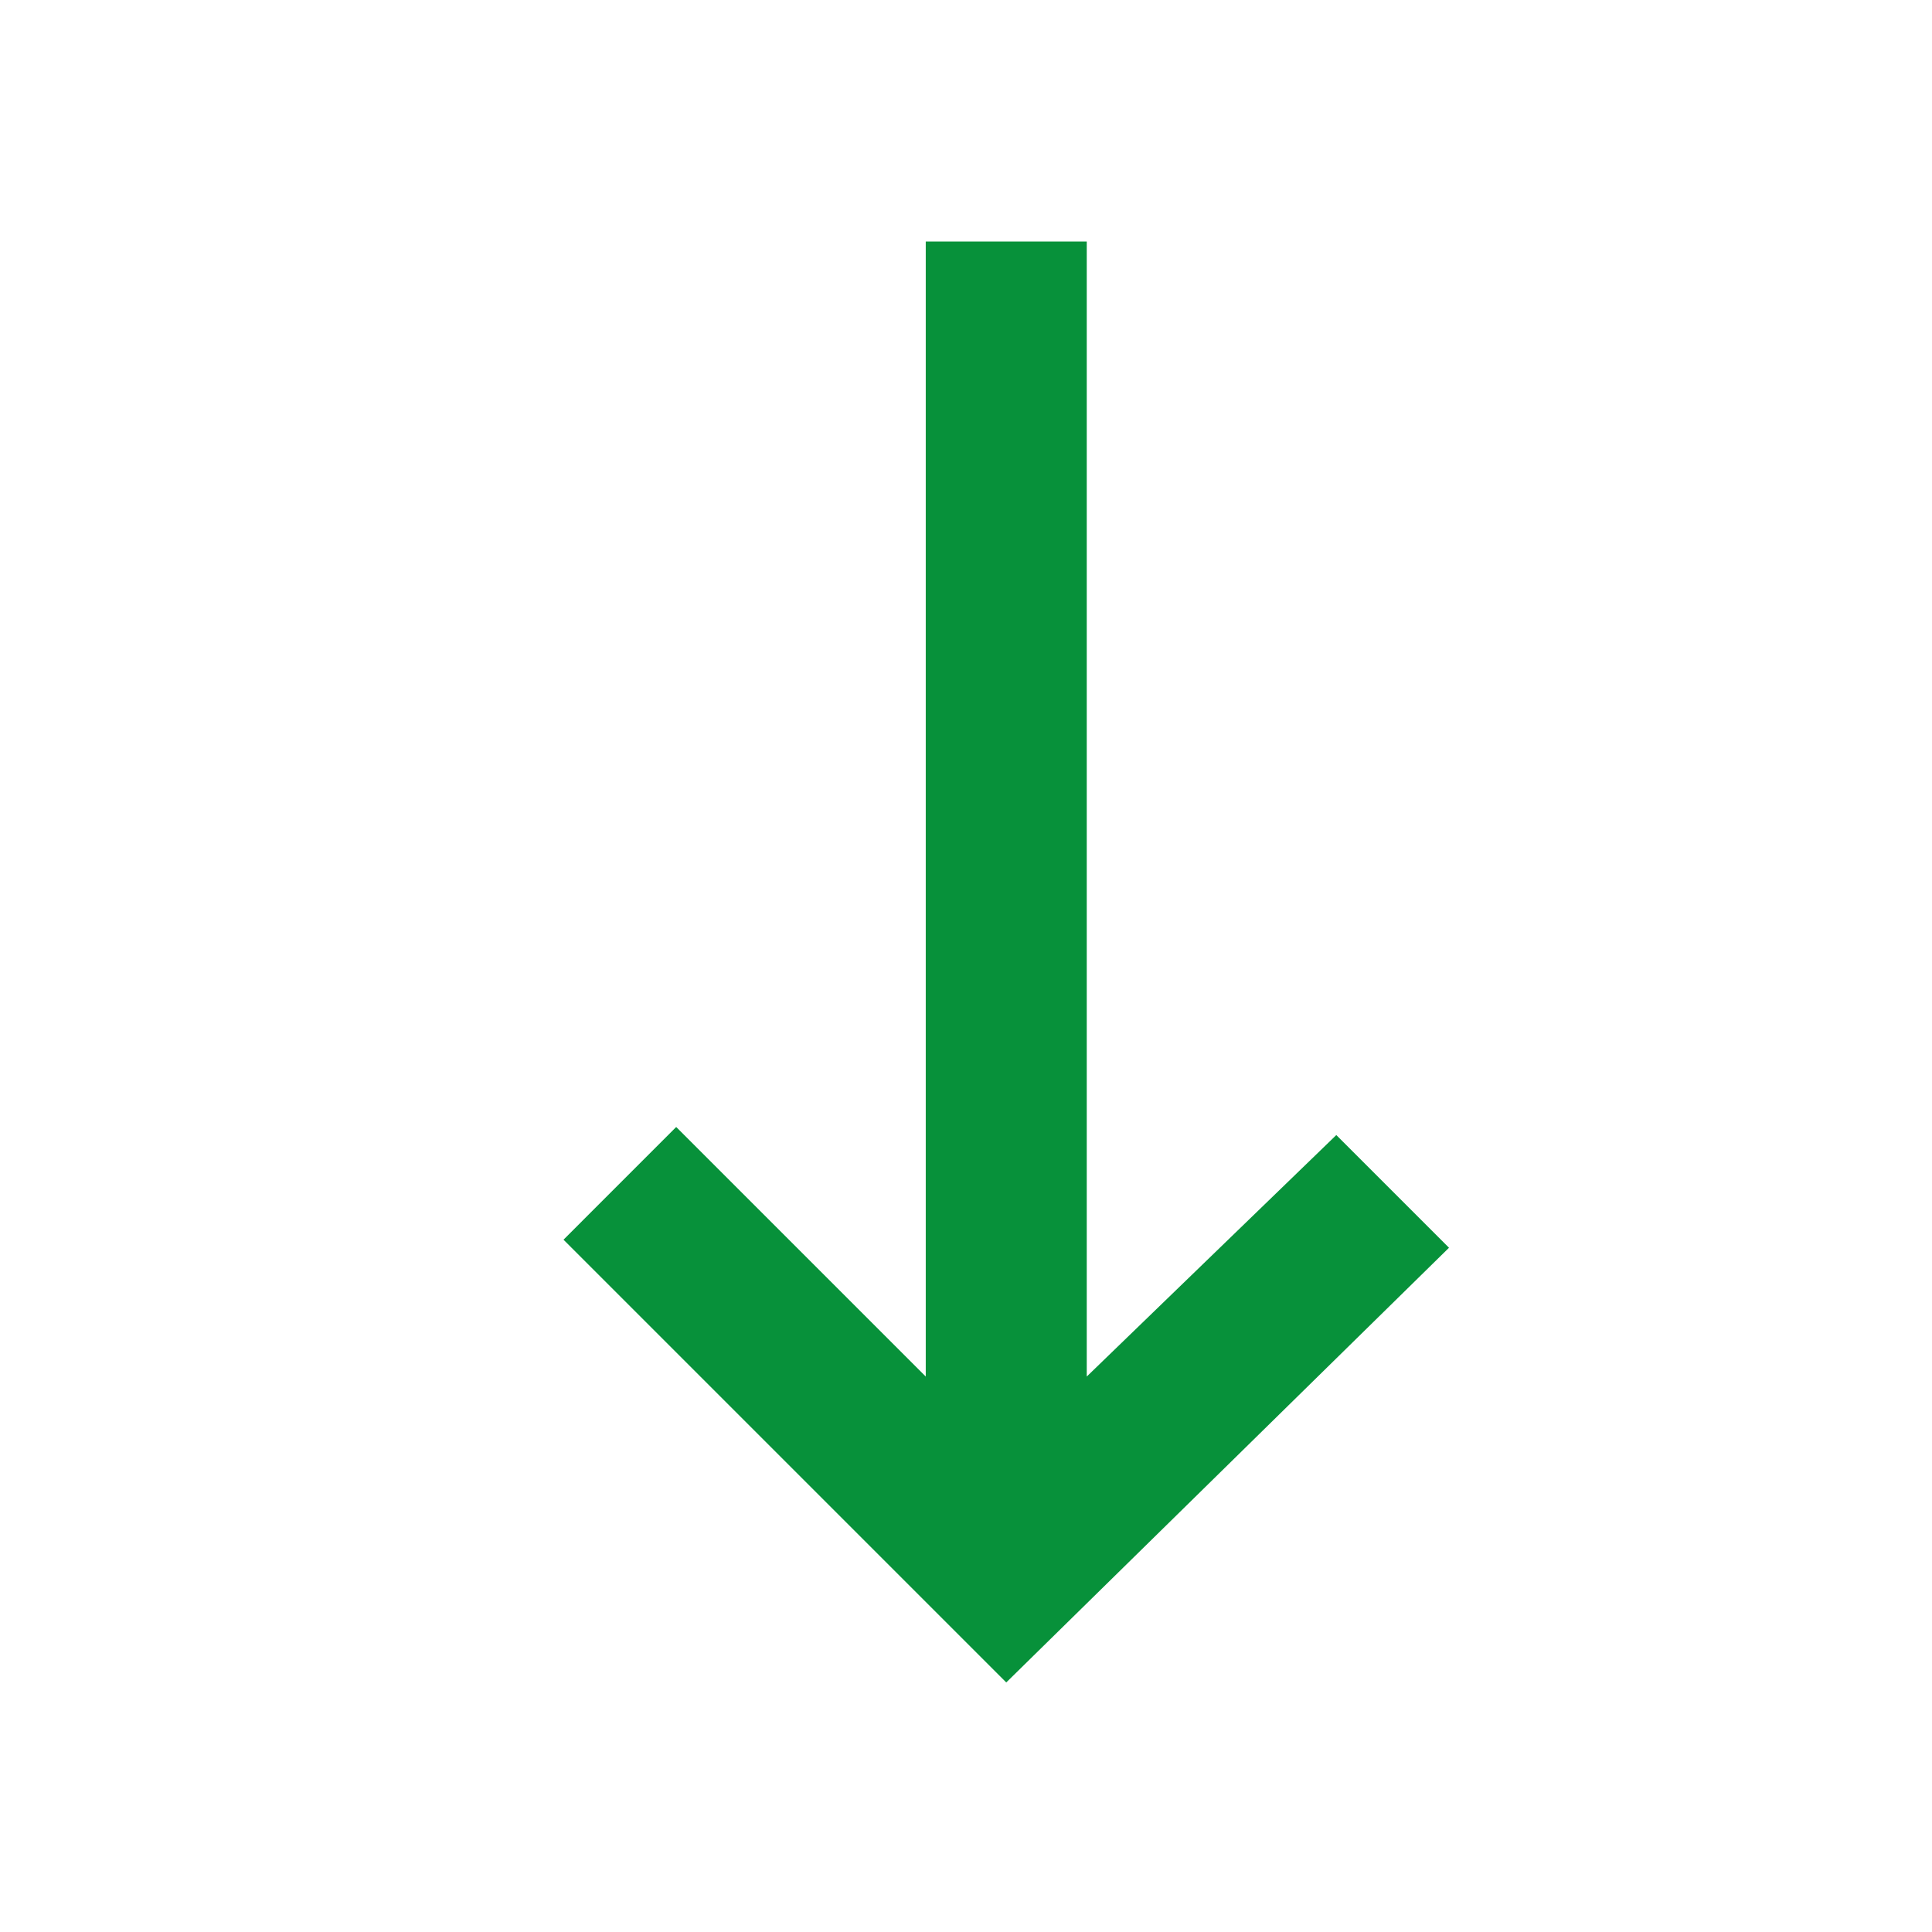
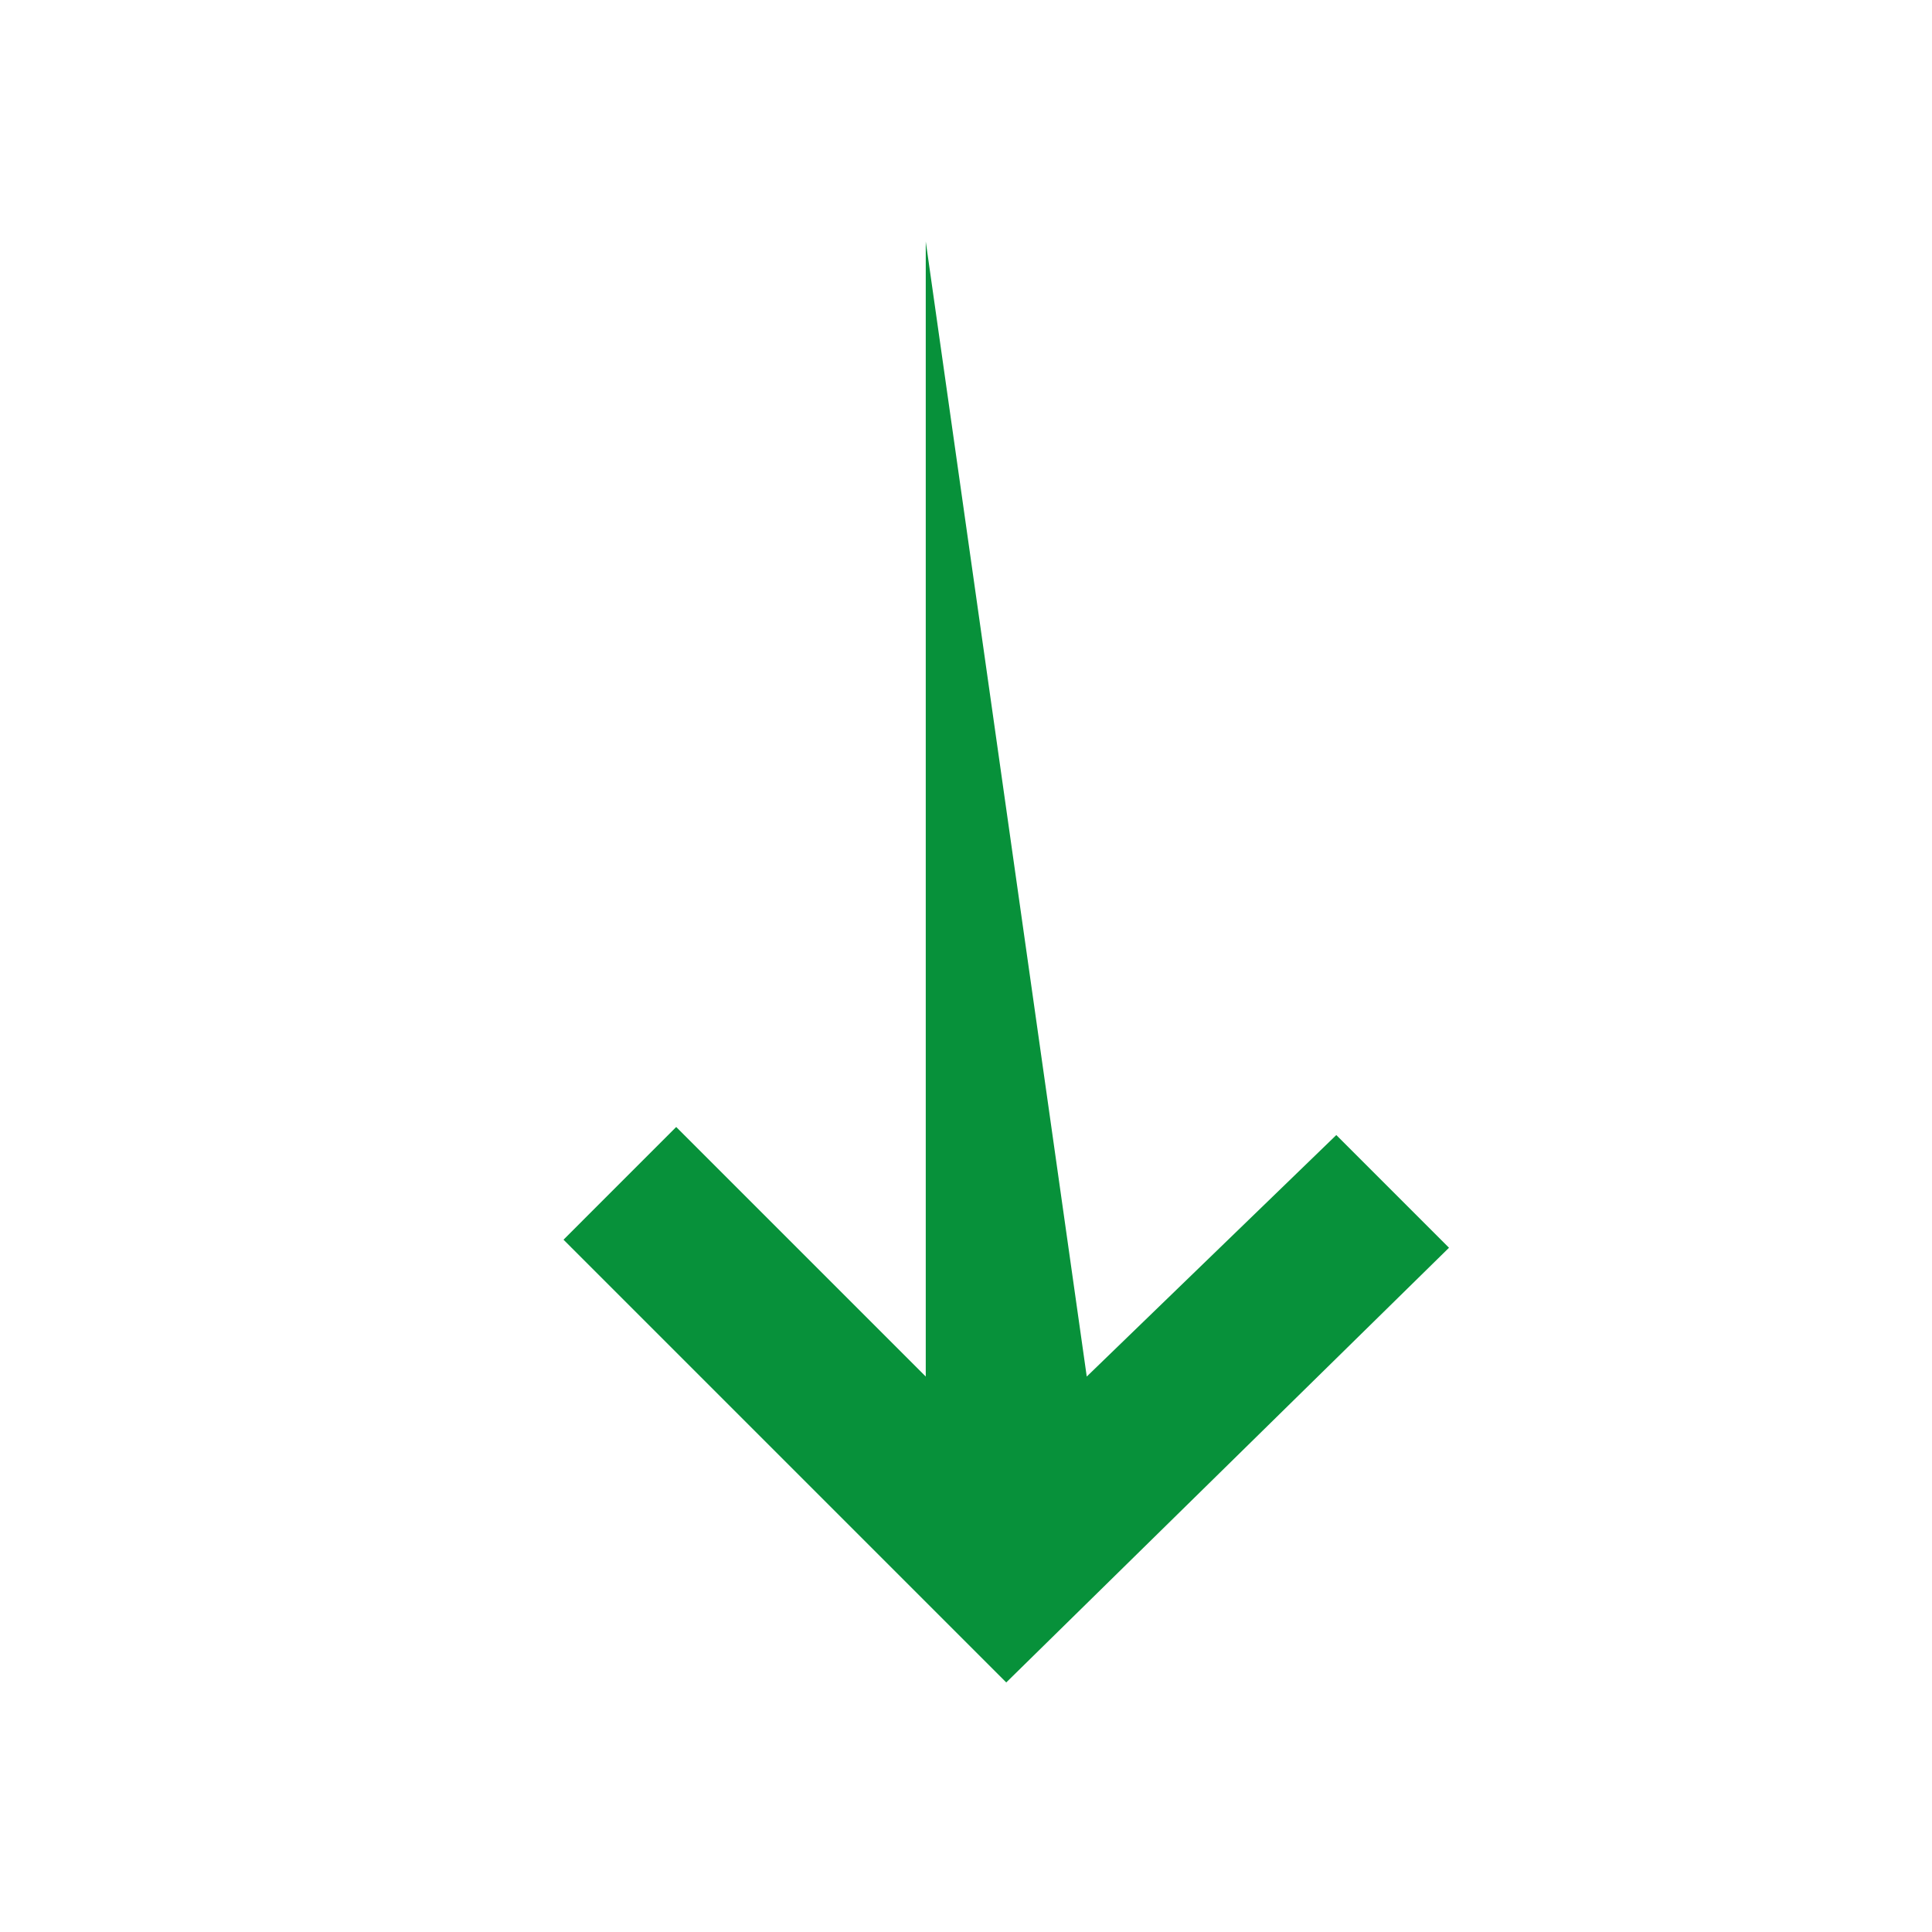
<svg xmlns="http://www.w3.org/2000/svg" width="30" height="30" viewBox="0 0 30 30" fill="none">
-   <path d="M16.875 21.375L16.875 3.75L14.375 3.75L14.375 21.375L10.5 17.5L8.75 19.25L15.625 26.125L22.5 19.375L20.75 17.625L16.875 21.375Z" fill="#07913A" />
+   <path d="M16.875 21.375L14.375 3.75L14.375 21.375L10.5 17.5L8.75 19.25L15.625 26.125L22.5 19.375L20.75 17.625L16.875 21.375Z" fill="#07913A" />
</svg>